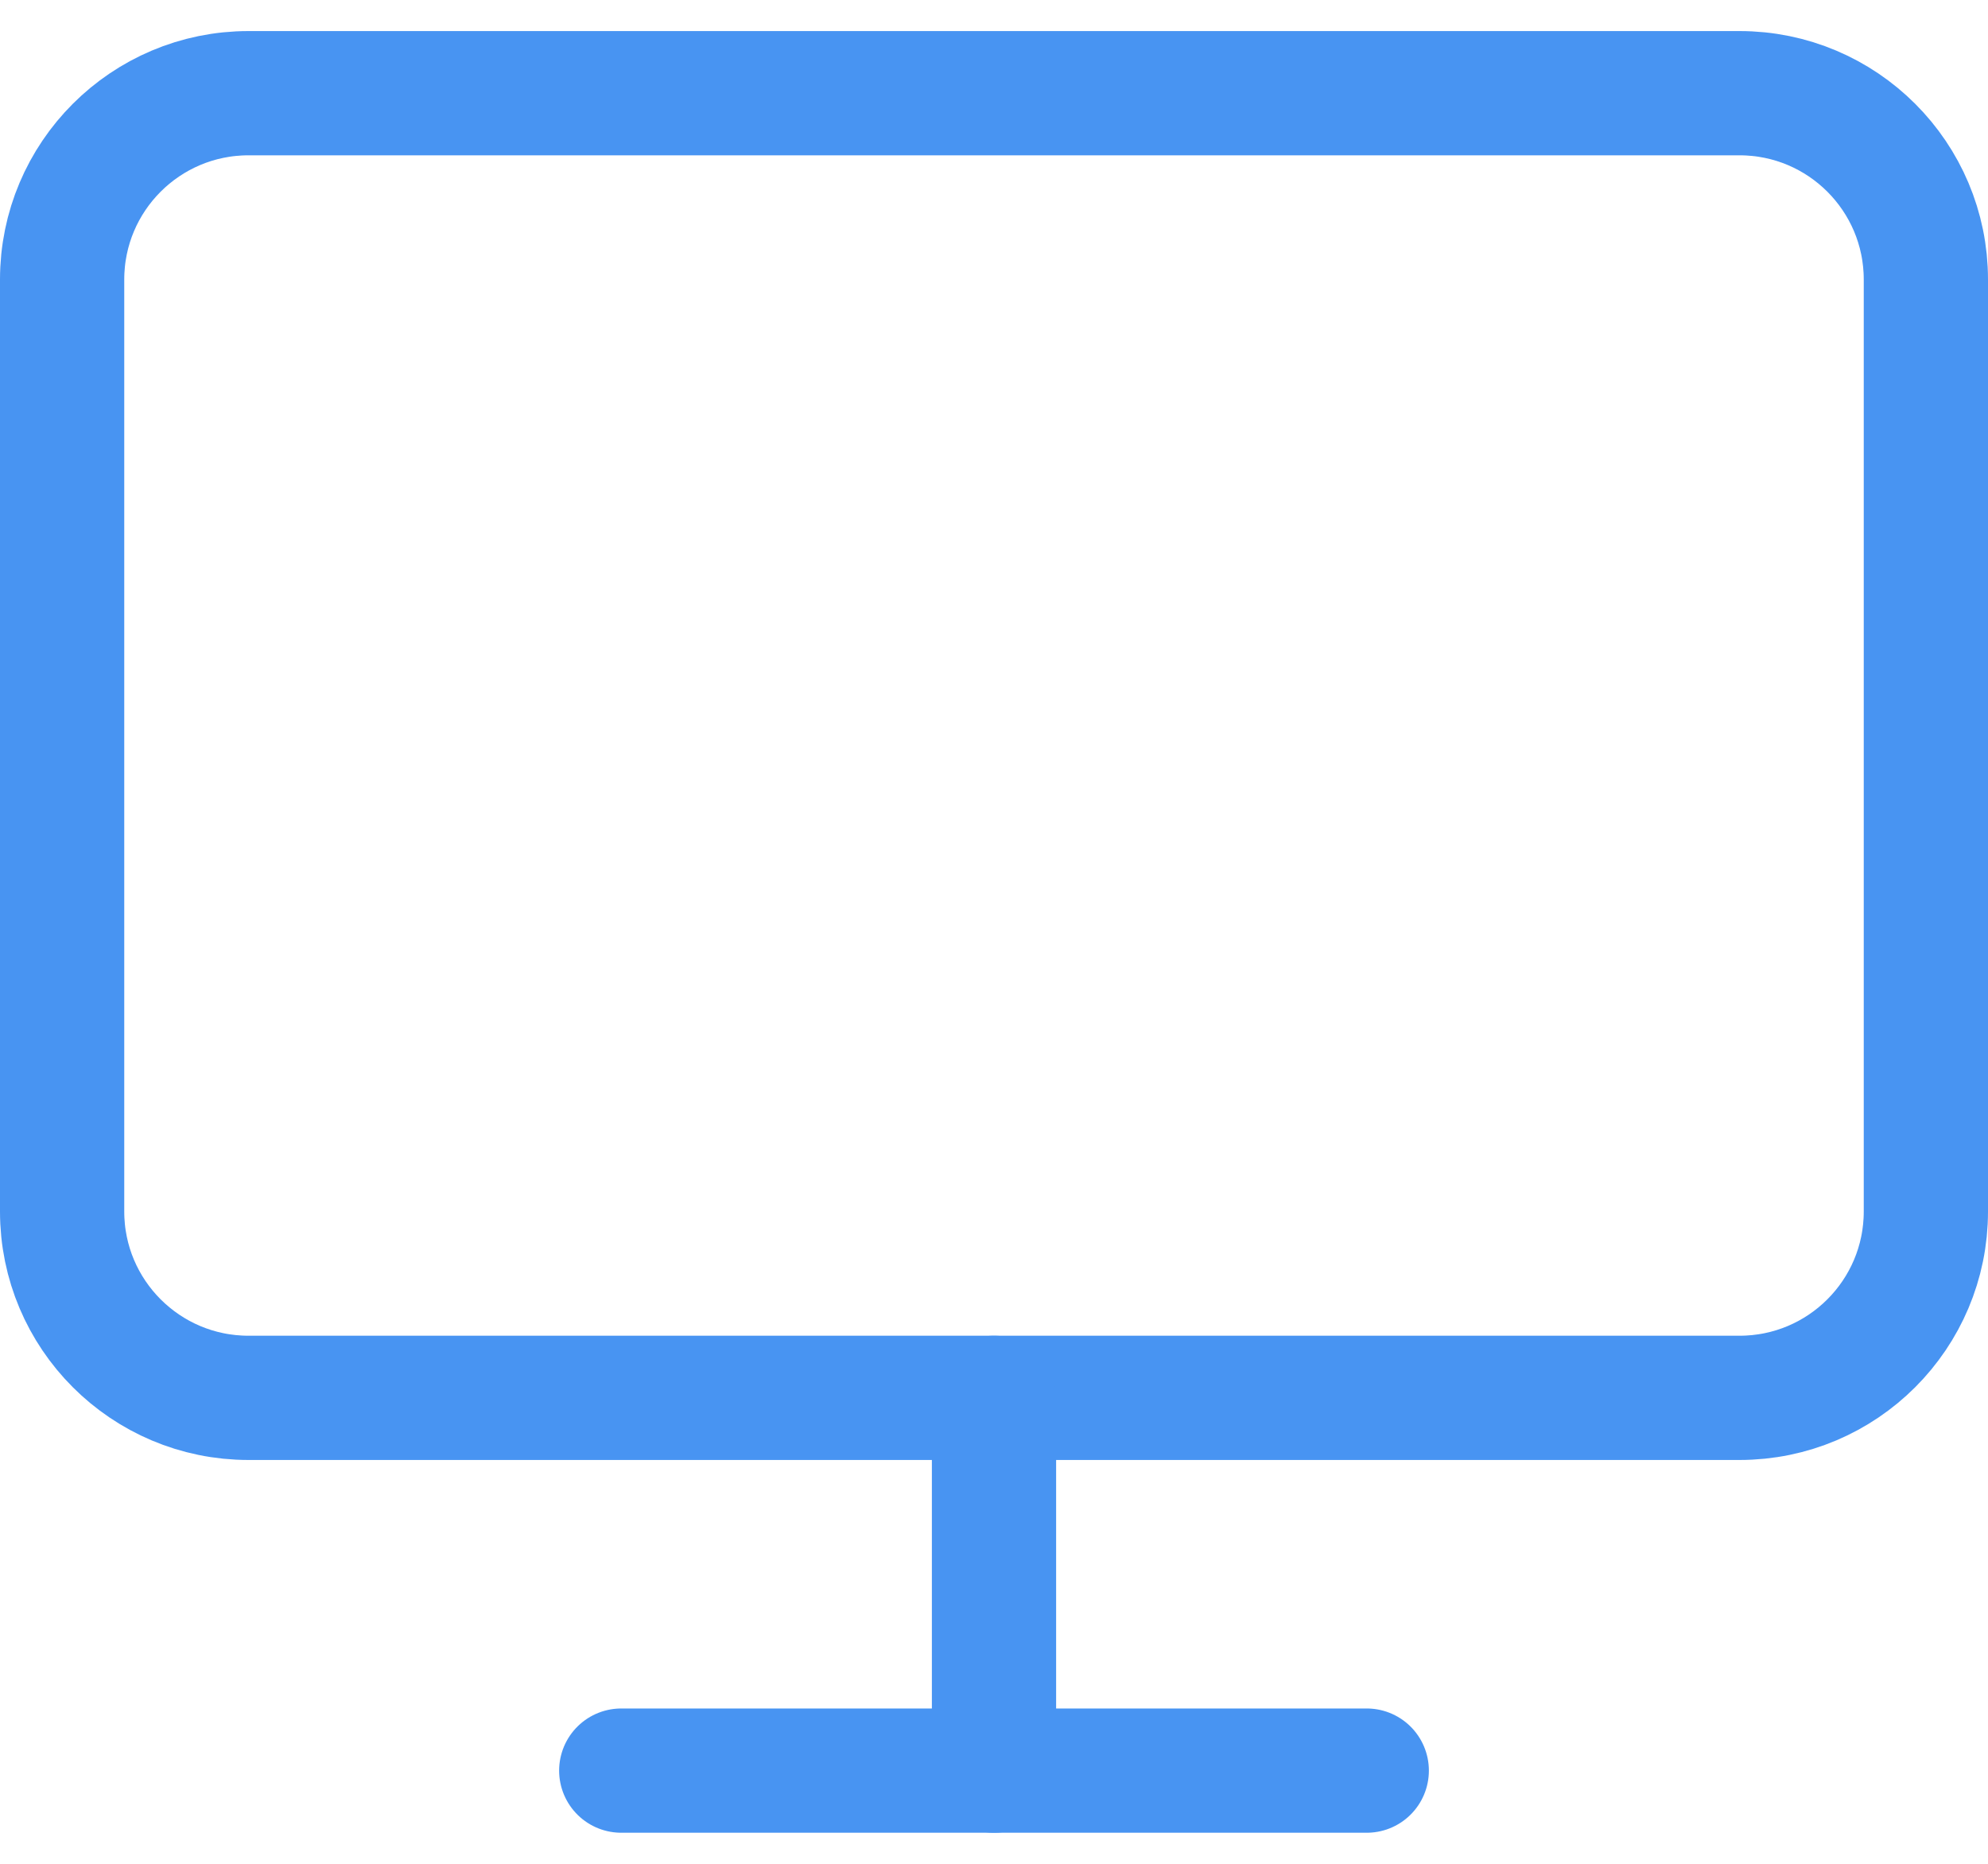
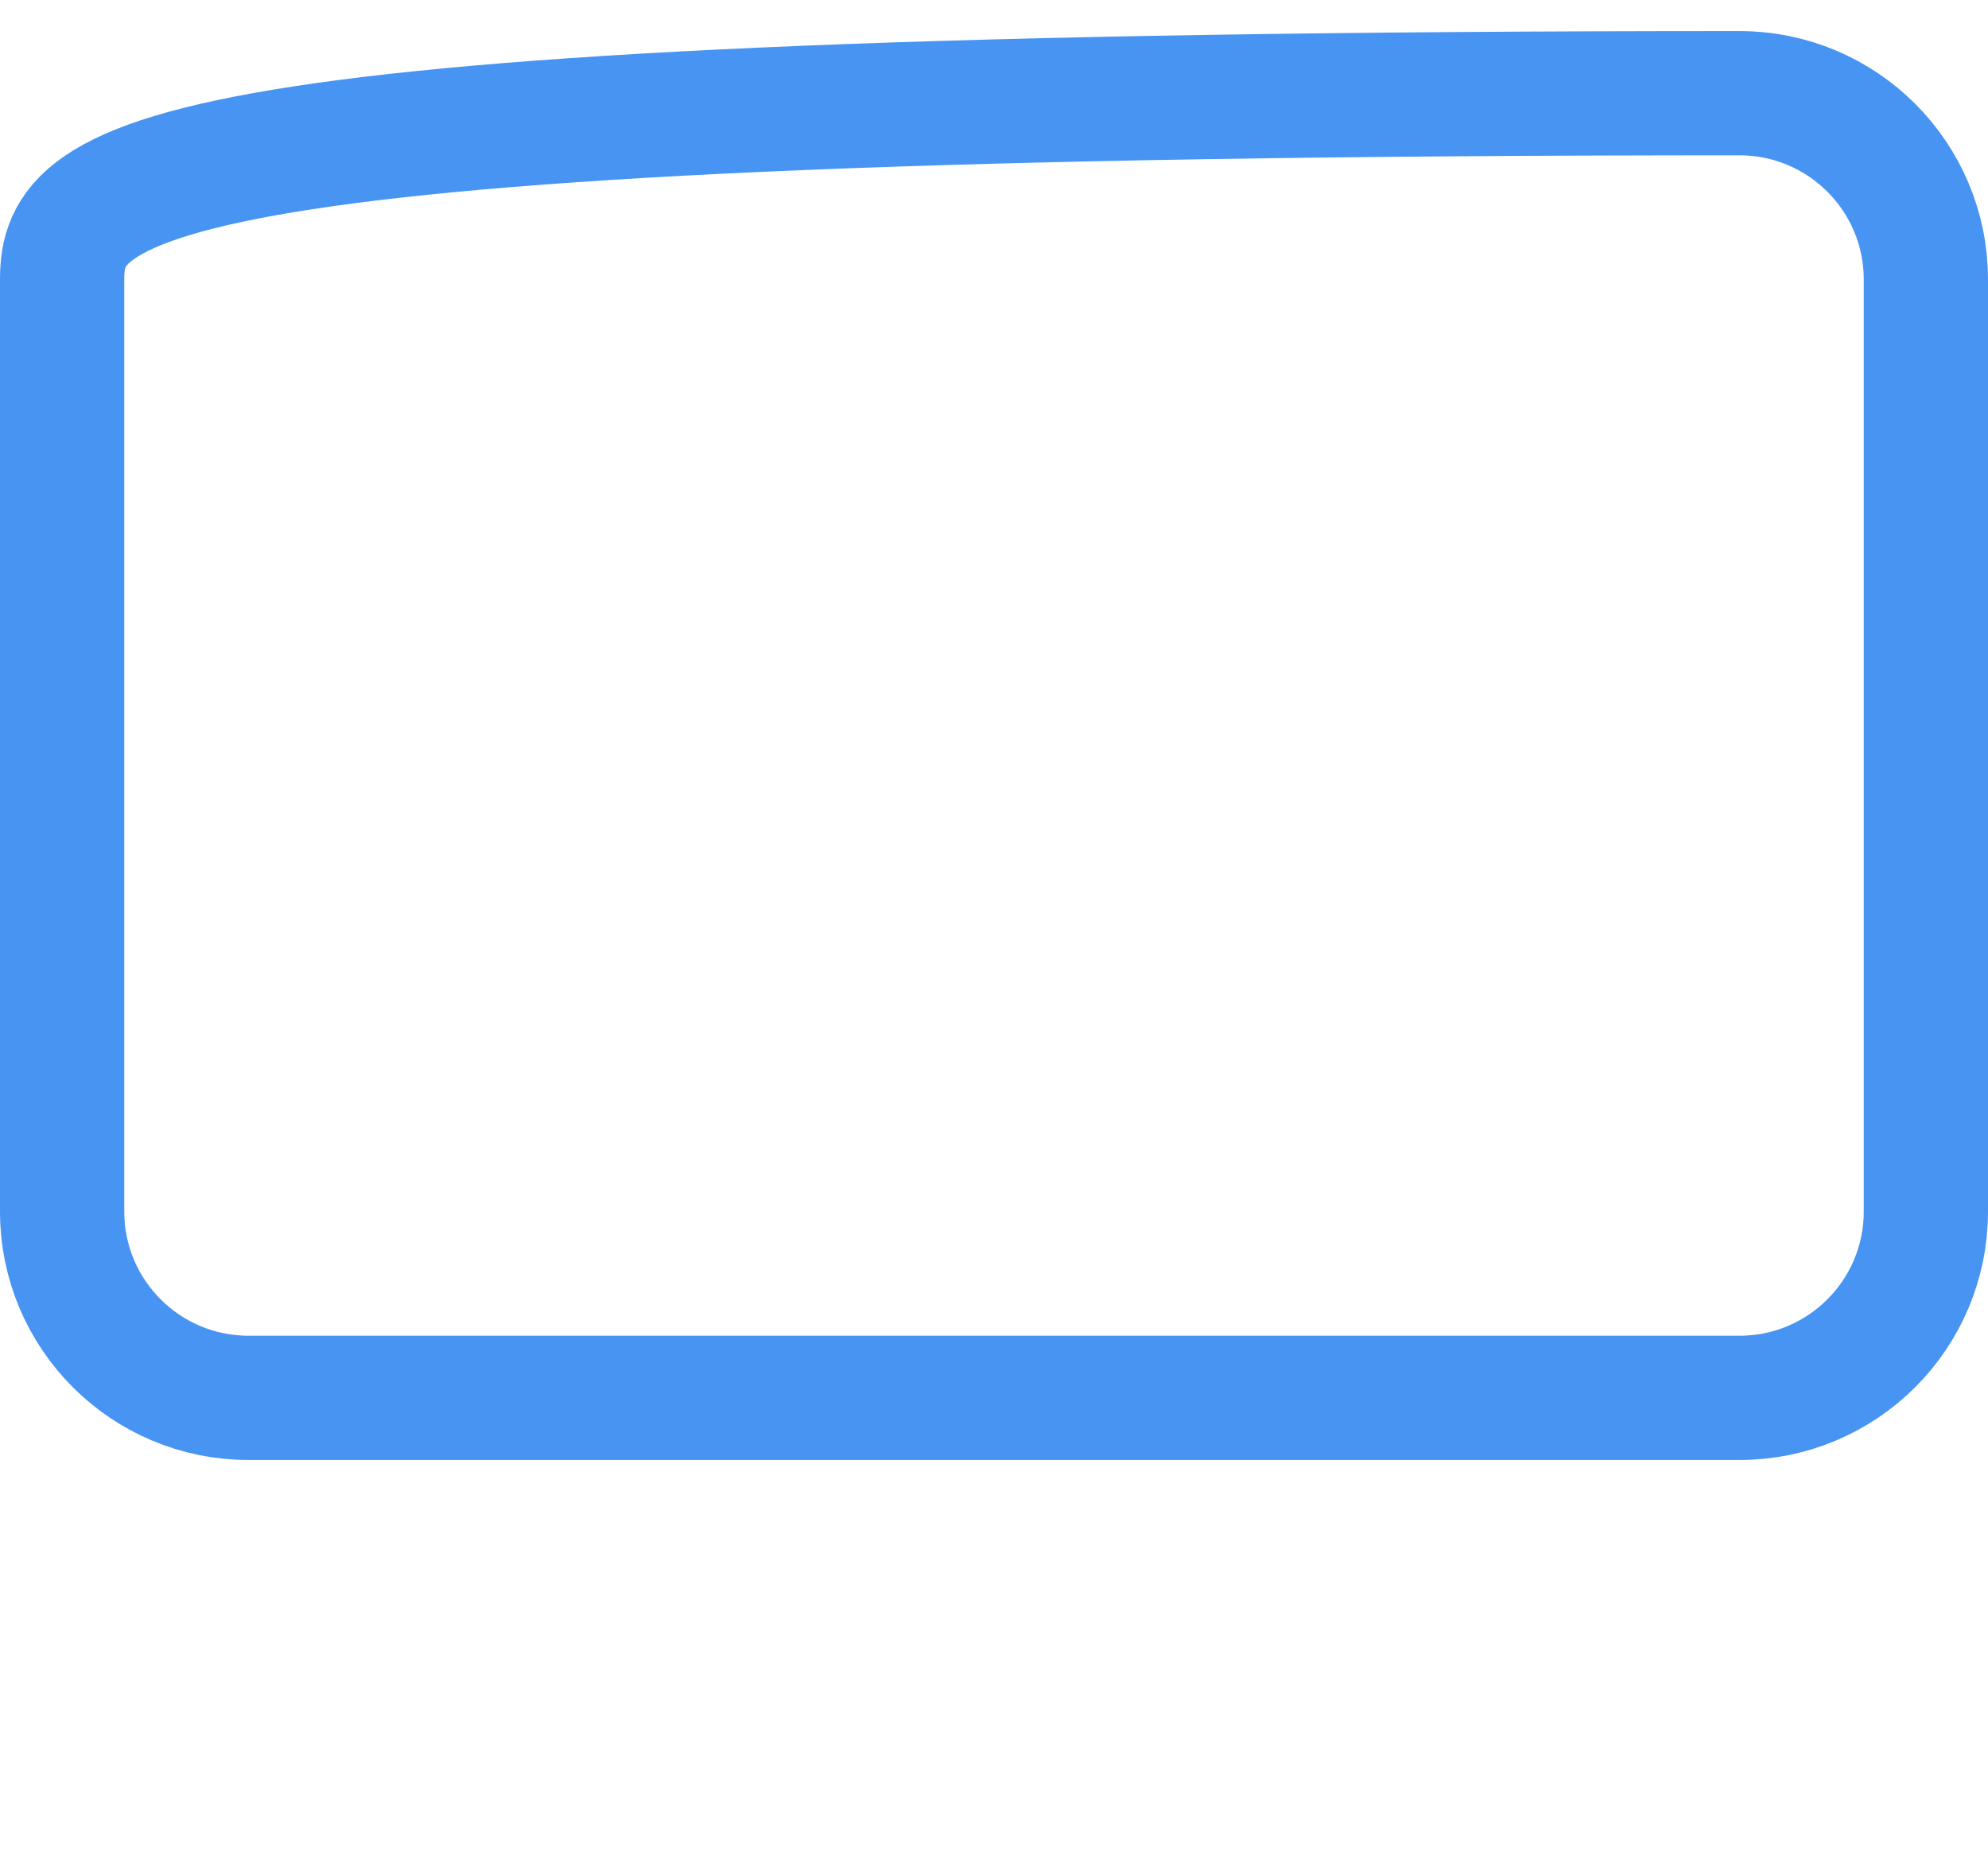
<svg xmlns="http://www.w3.org/2000/svg" width="32" height="30" viewBox="0 0 32 30" fill="none">
-   <path d="M28 1.5H4C2.343 1.5 1 2.843 1 4.5V19.5C1 21.157 2.343 22.5 4 22.5H28C29.657 22.5 31 21.157 31 19.5V4.5C31 2.843 29.657 1.5 28 1.5Z" stroke="#4894F2" stroke-width="2" stroke-linecap="round" stroke-linejoin="round" />
-   <path d="M10 28.5H22" stroke="#4894F2" stroke-width="2" stroke-linecap="round" stroke-linejoin="round" />
-   <path d="M16 22.5V28.5" stroke="#4894F2" stroke-width="2" stroke-linecap="round" stroke-linejoin="round" />
+   <path d="M28 1.5C2.343 1.5 1 2.843 1 4.5V19.5C1 21.157 2.343 22.5 4 22.5H28C29.657 22.5 31 21.157 31 19.5V4.5C31 2.843 29.657 1.5 28 1.5Z" stroke="#4894F2" stroke-width="2" stroke-linecap="round" stroke-linejoin="round" />
</svg>